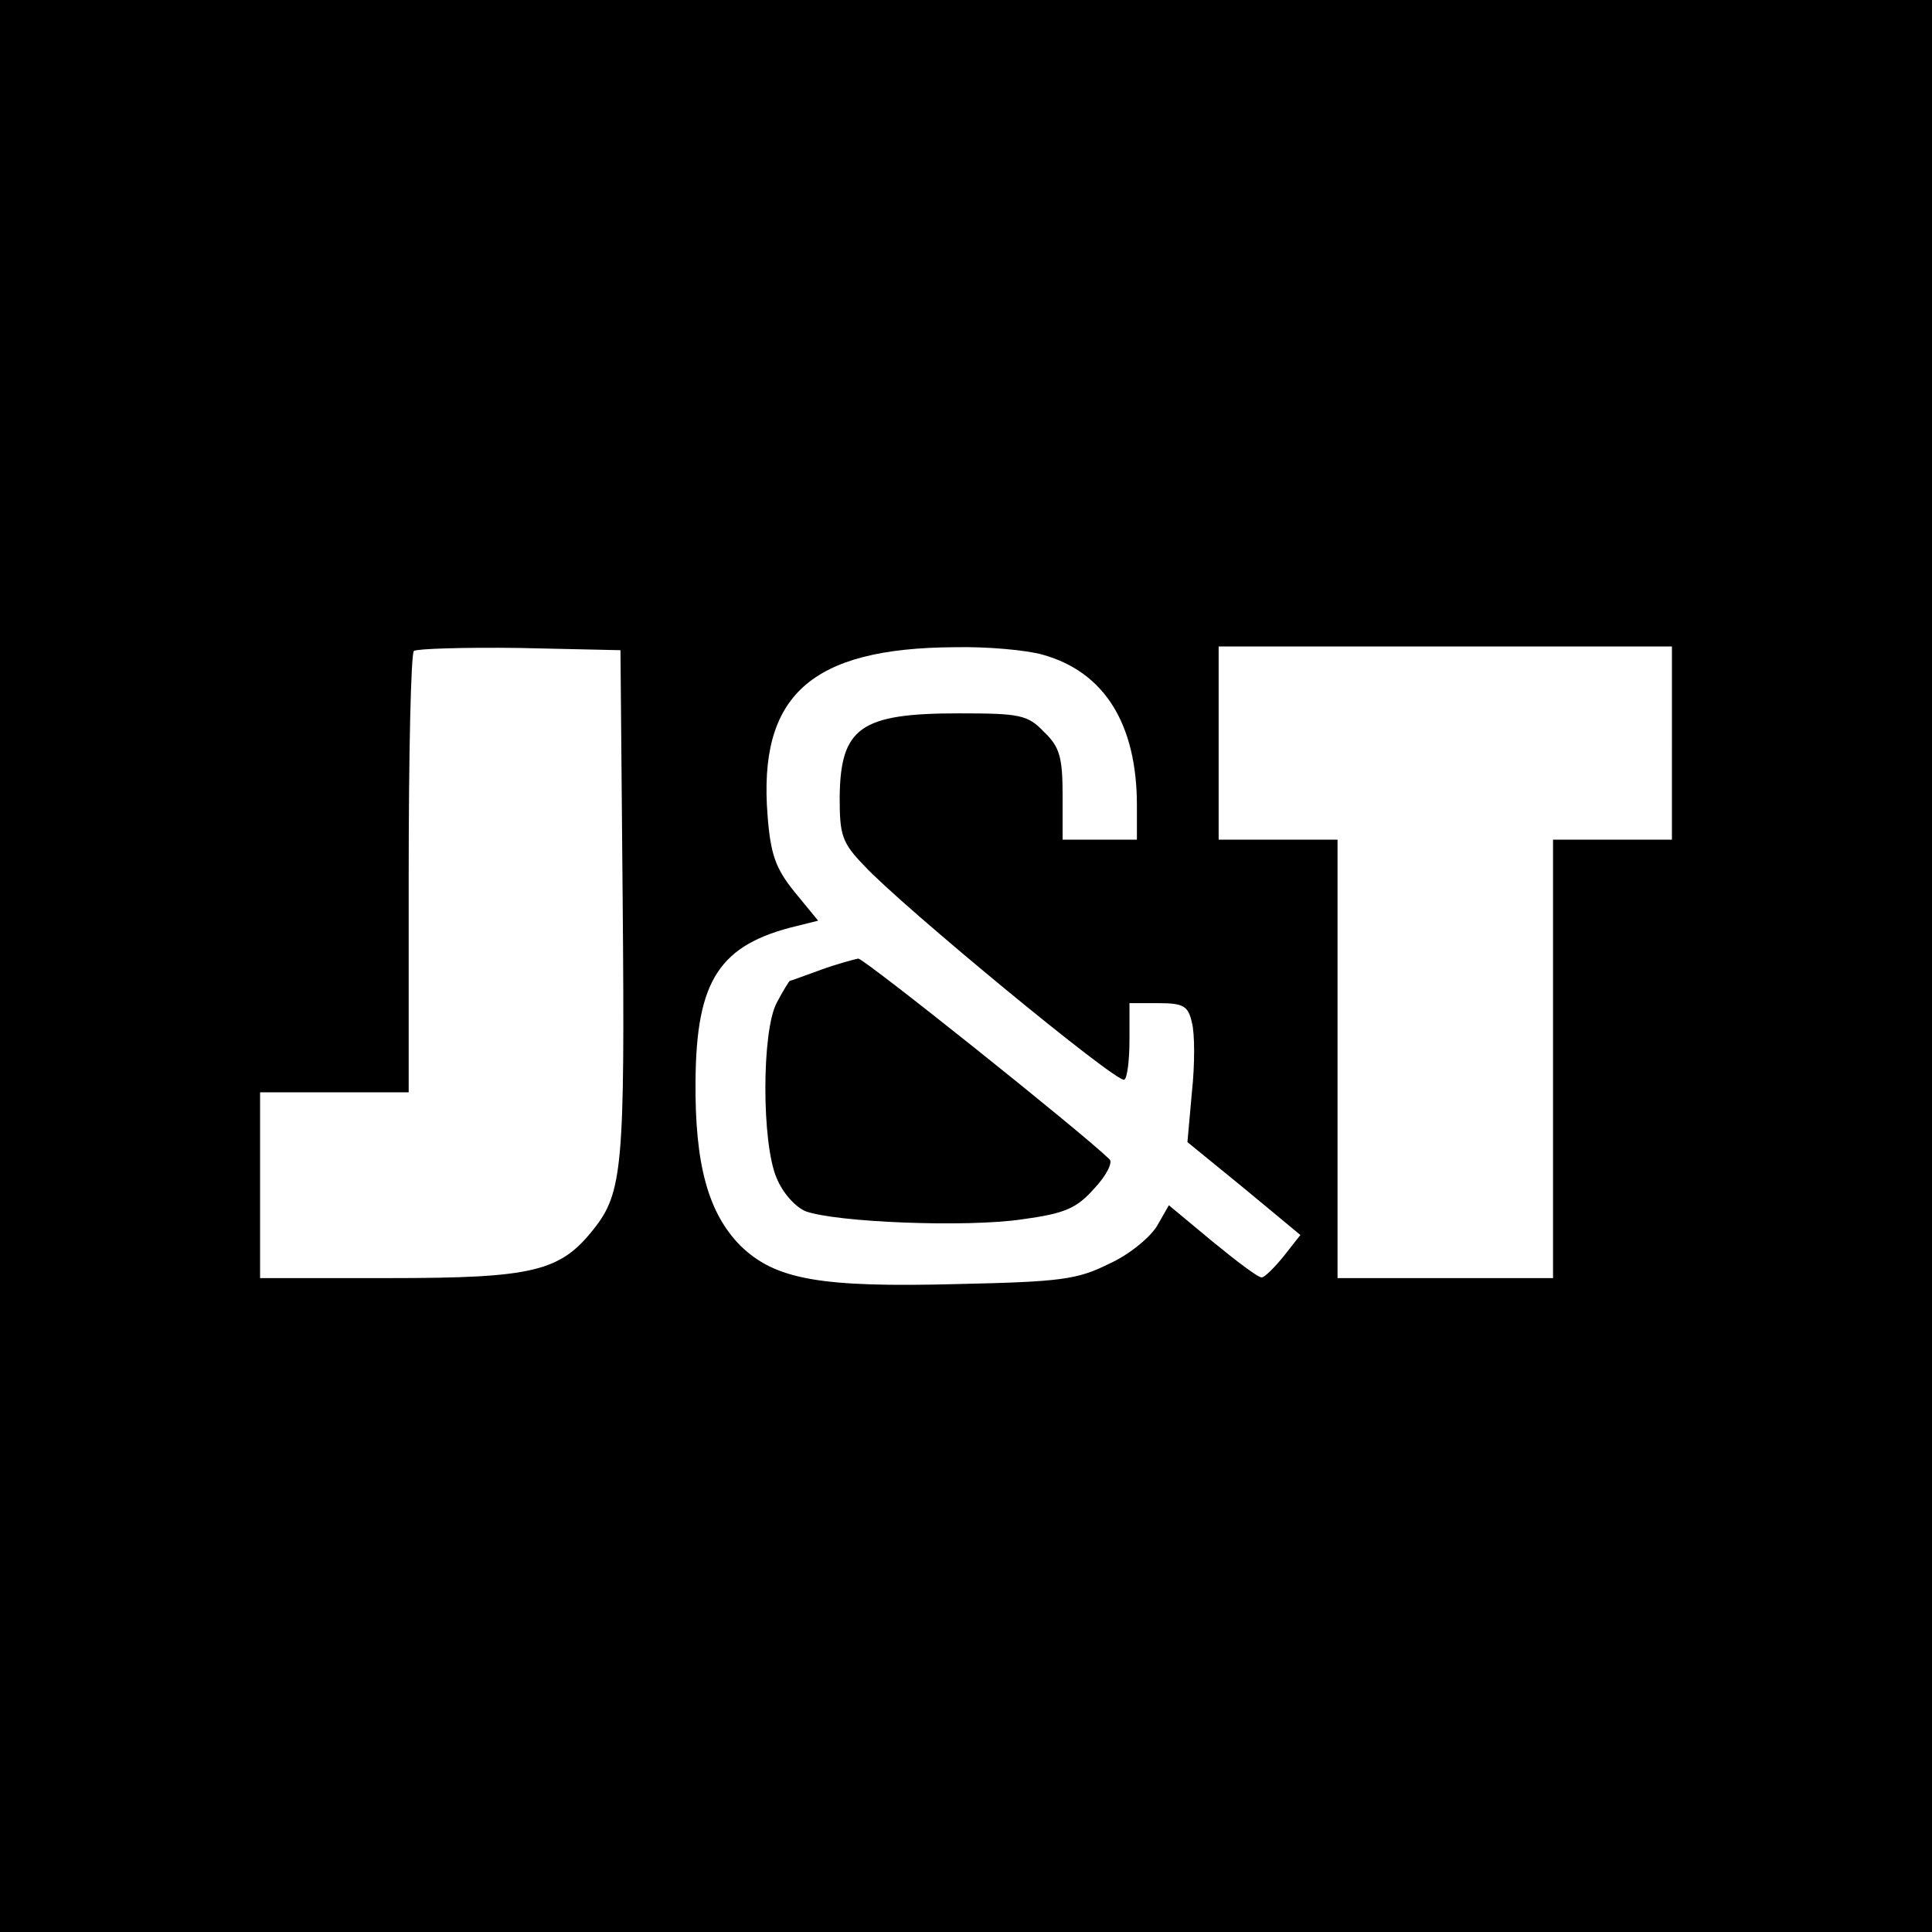
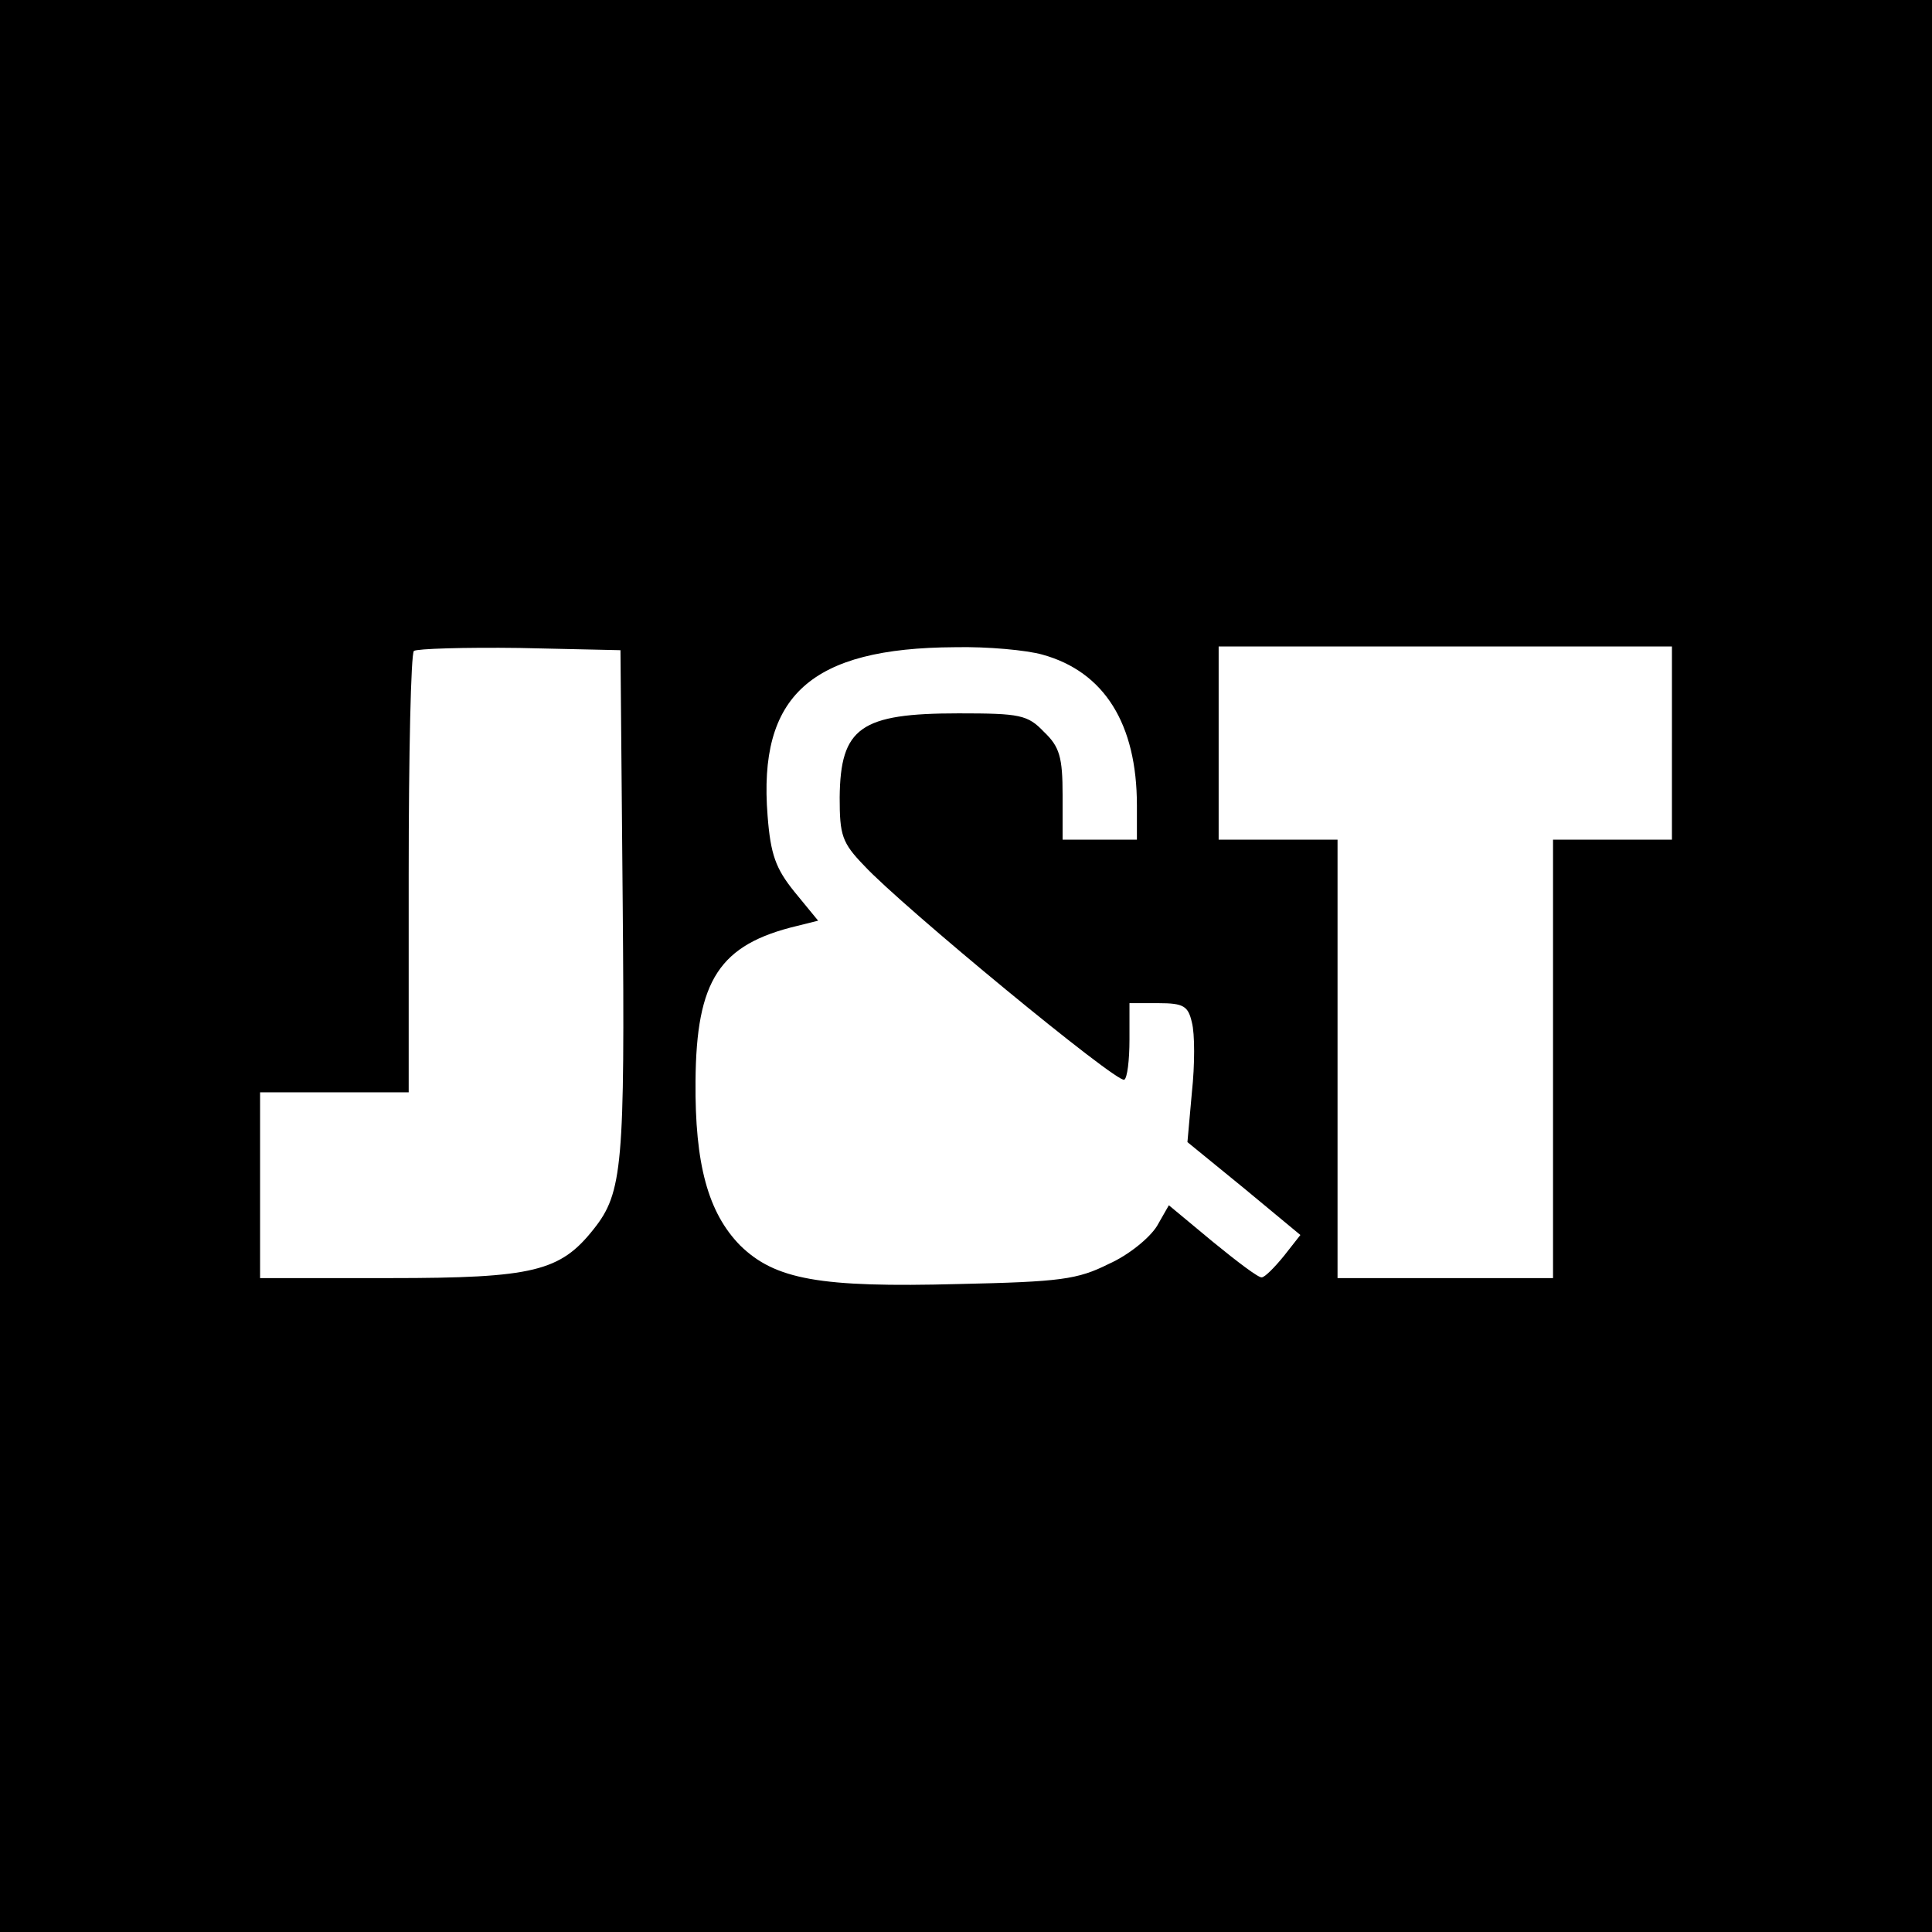
<svg xmlns="http://www.w3.org/2000/svg" version="1.0" width="260pt" height="260pt" viewBox="0 0 260 260" preserveAspectRatio="xMidYMid meet">
  <g transform="translate(0,260) scale(0.1,-0.1)" fill="#000000" stroke="none">
    <path d="M0 1300 l0 -1300 1300 0 1300 0 0 1300 0 1300 -1300 0 -1300 0 0 -1300z m838 85 c3 -353 0 -390 -39 -439 -45 -57 -81 -66 -274 -66 l-175 0 0 125 0 125 100 0 100 0 0 293 c0 162 3 297 7 301 4 3 68 5 142 4 l136 -3 3 -340z m565 334 c83 -23 127 -93 127 -203 l0 -46 -50 0 -50 0 0 60 c0 51 -4 65 -25 85 -22 23 -32 25 -115 25 -132 0 -159 -19 -160 -113 0 -51 3 -61 33 -92 50 -54 341 -294 350 -288 4 2 7 26 7 54 l0 49 39 0 c34 0 40 -4 45 -26 4 -15 4 -57 0 -94 l-6 -67 76 -62 76 -63 -22 -28 c-13 -16 -26 -29 -30 -29 -4 -1 -33 21 -66 48 l-59 49 -16 -28 c-10 -16 -38 -39 -65 -51 -42 -21 -65 -24 -202 -27 -187 -5 -247 6 -294 52 -43 44 -61 109 -60 221 1 136 32 184 137 209 l28 7 -32 39 c-25 31 -32 50 -36 102 -13 162 58 226 252 227 44 1 97 -4 118 -10z m847 -119 l0 -130 -80 0 -80 0 0 -295 0 -295 -145 0 -145 0 0 295 0 295 -80 0 -80 0 0 130 0 130 305 0 305 0 0 -130z" />
-     <path d="M1105 1295 c-22 -8 -41 -15 -42 -15 -1 0 -9 -13 -18 -30 -20 -39 -20 -188 0 -235 8 -20 25 -39 39 -45 41 -15 216 -22 291 -11 59 8 74 15 98 42 16 17 25 35 20 39 -38 37 -330 270 -338 270 -5 -1 -28 -7 -50 -15z" />
  </g>
</svg>